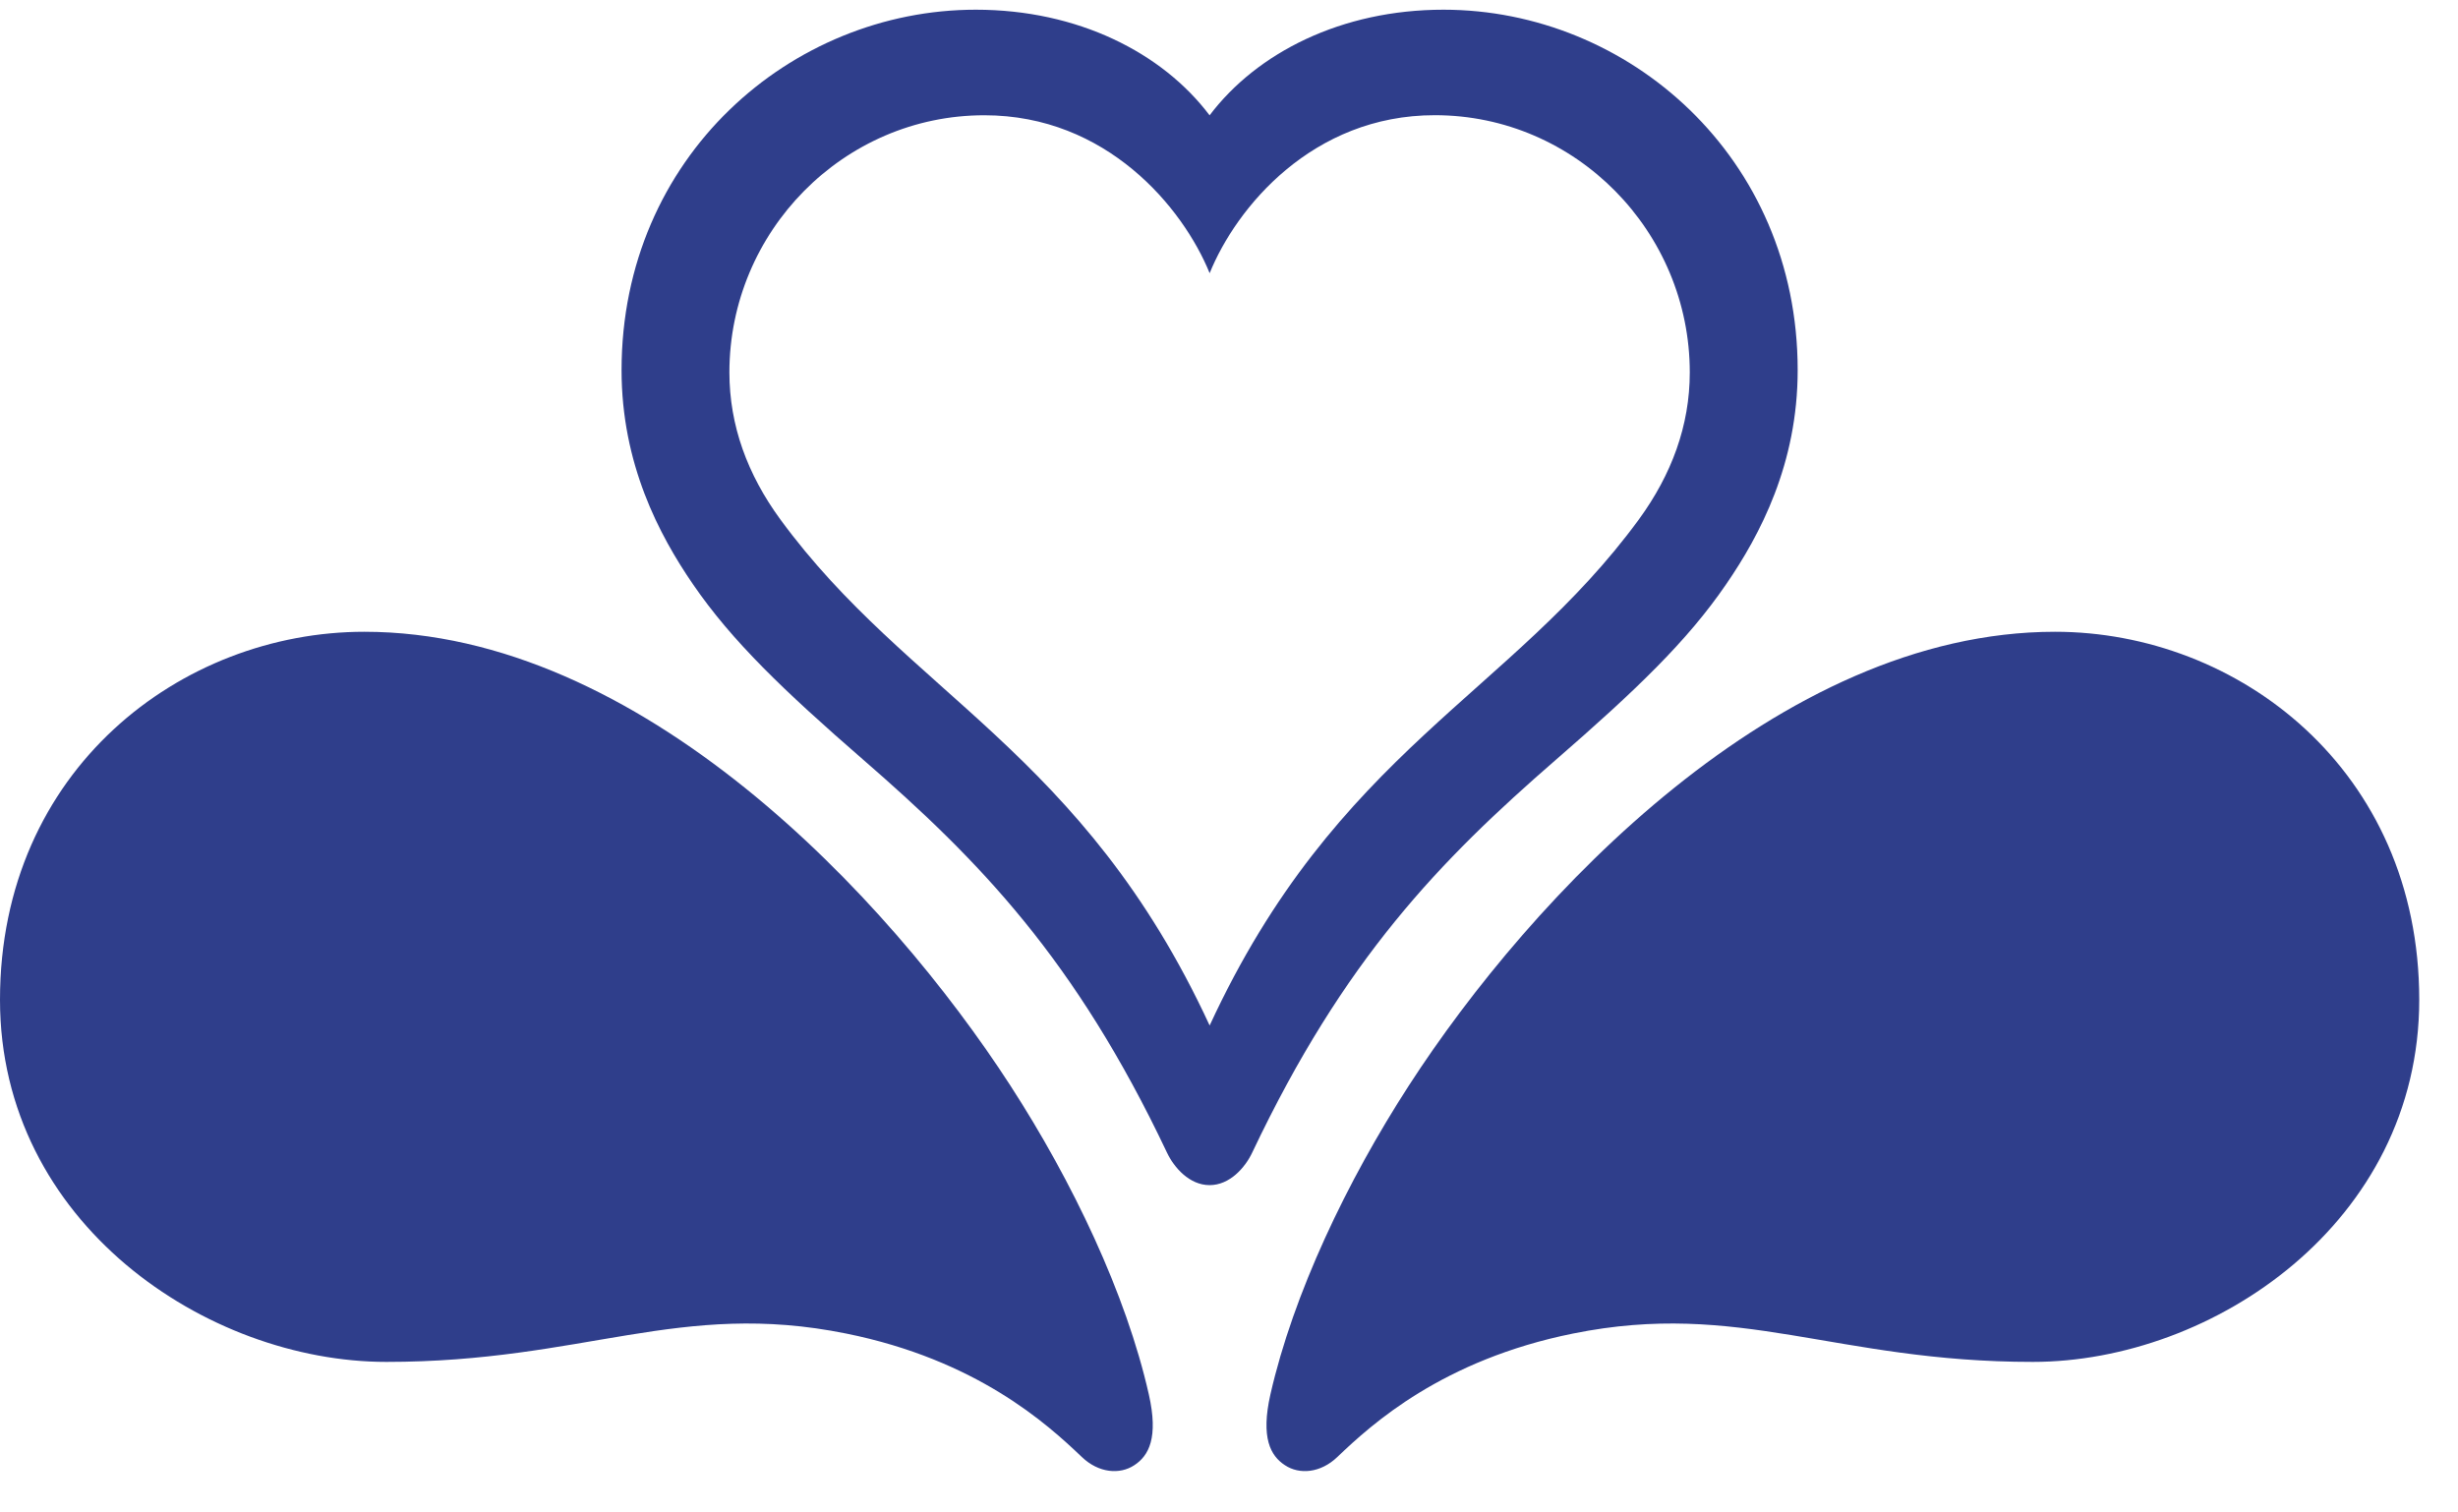
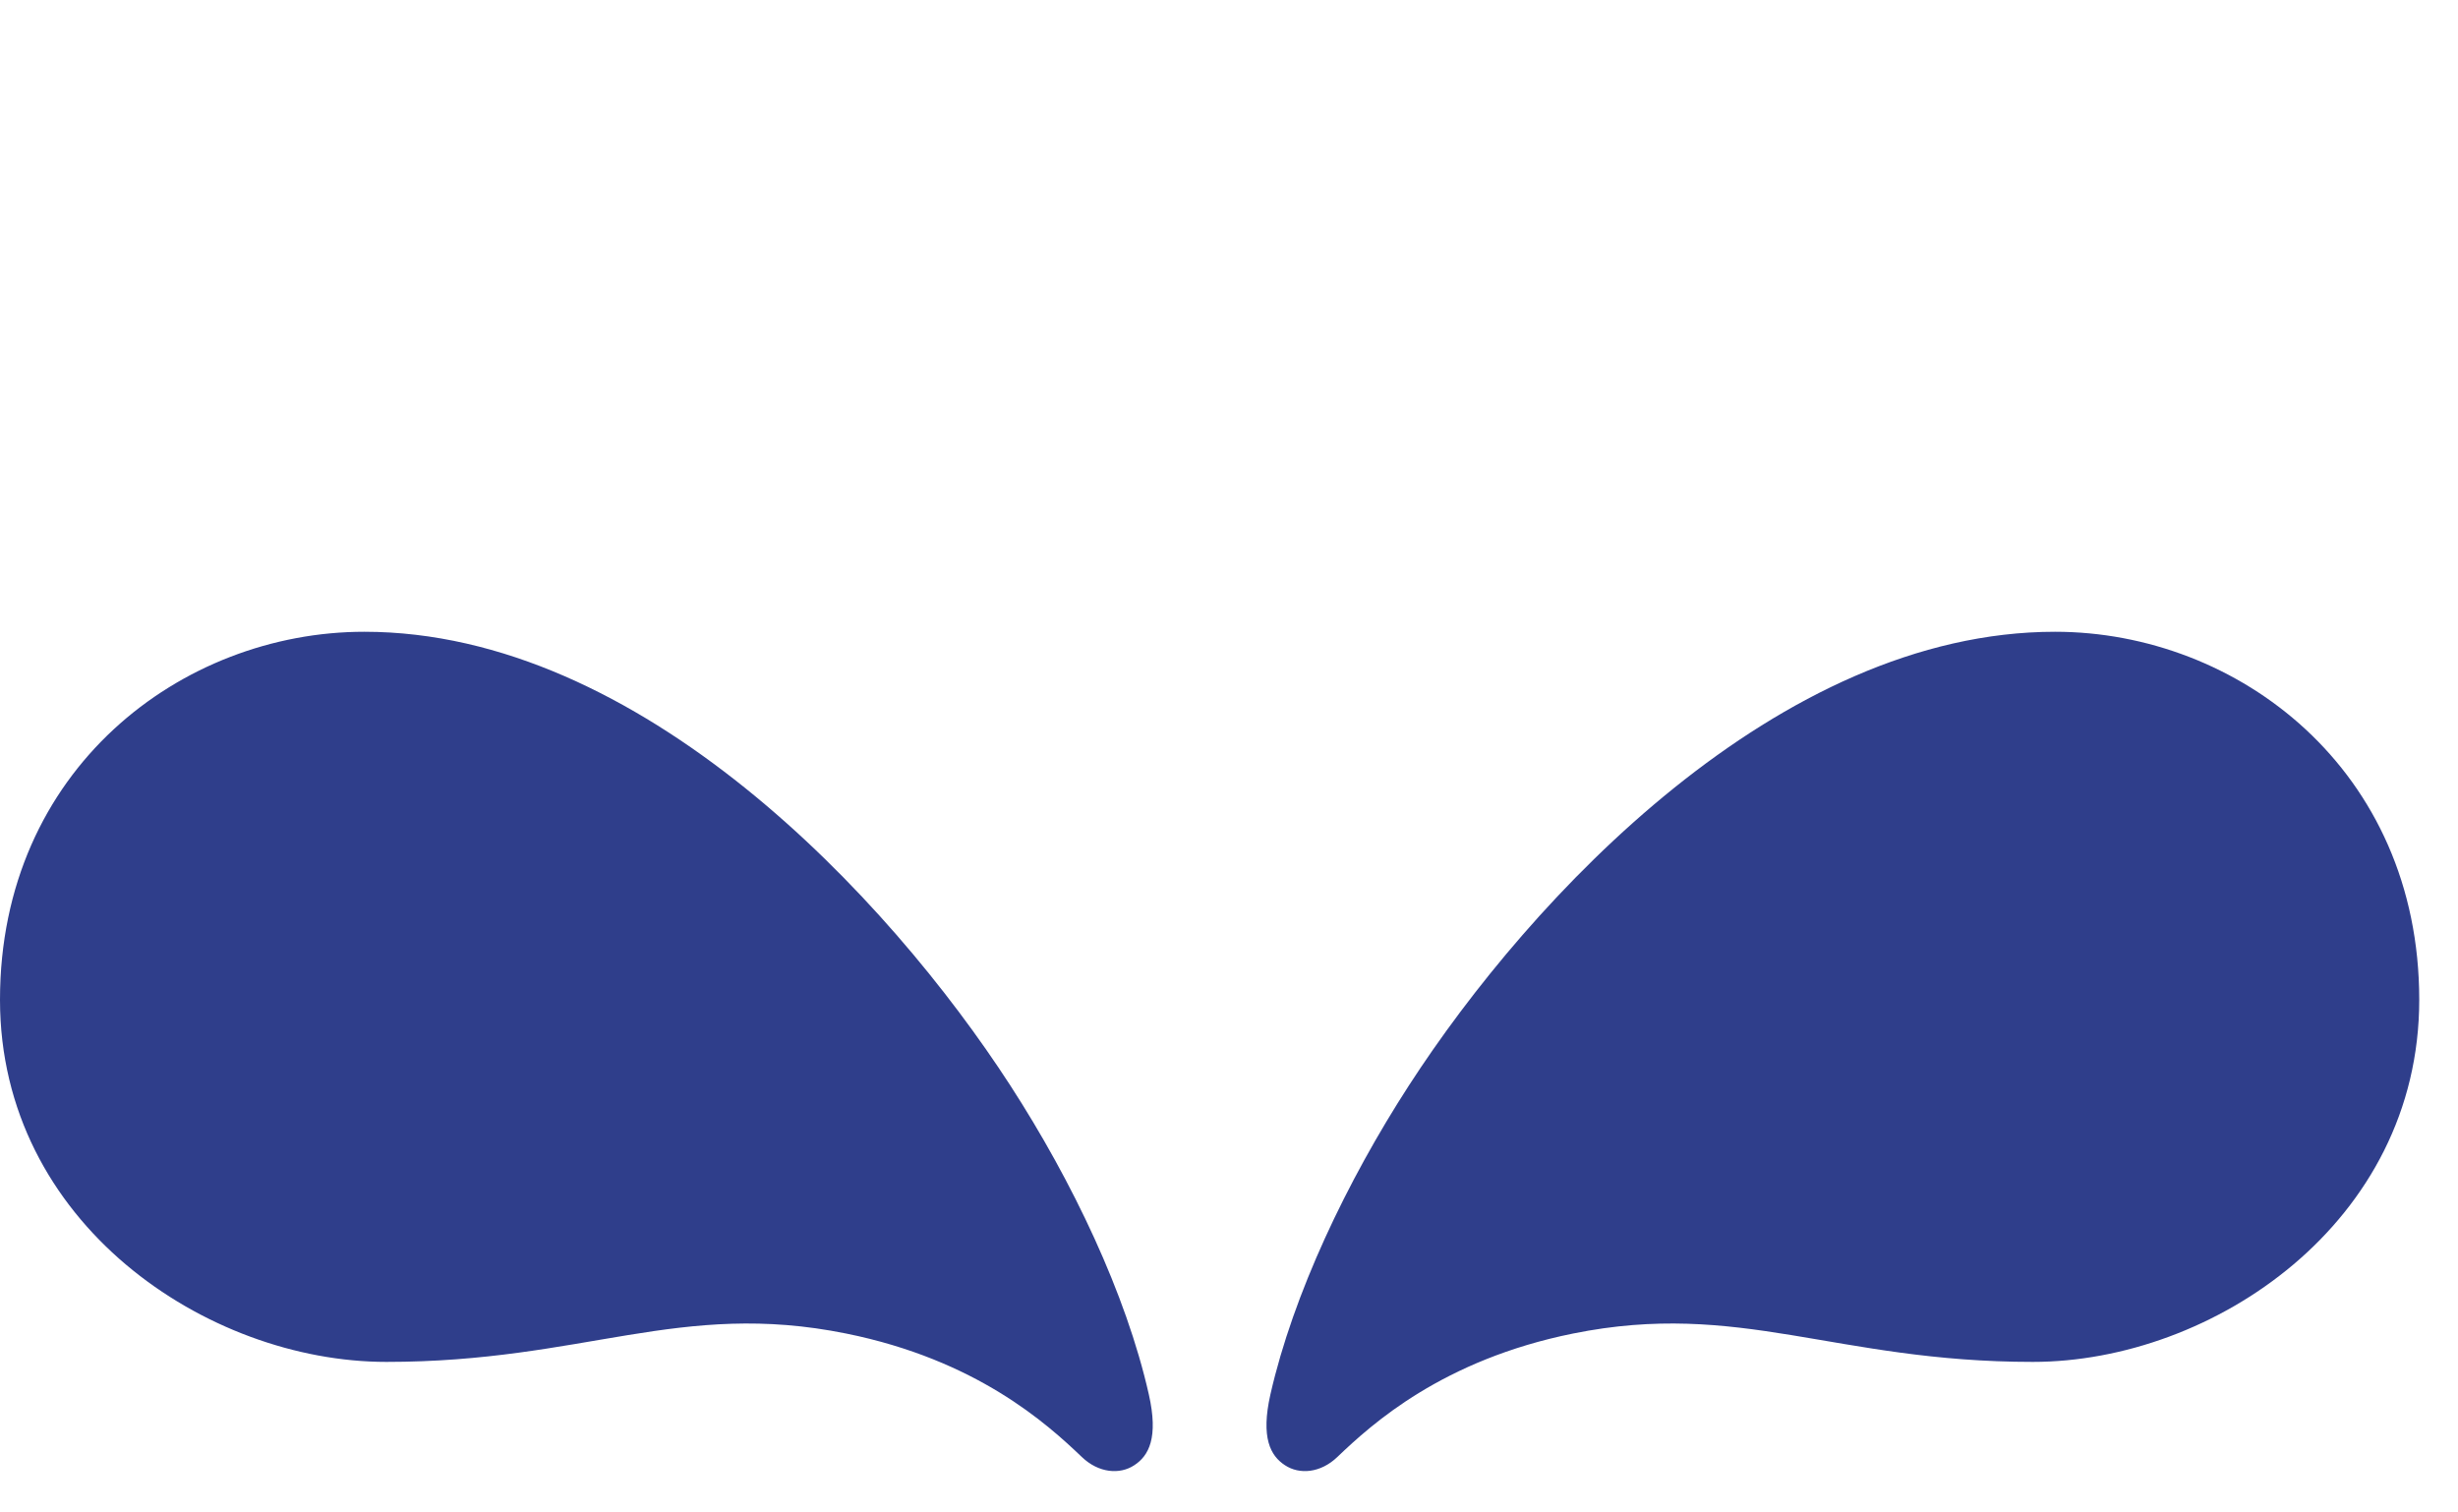
<svg xmlns="http://www.w3.org/2000/svg" width="39" height="24">
  <g fill="none">
    <path d="M5.78 10.025c-2.9 0-5.78 2.185-5.78 5.84 0 3.54 3.28 5.746 6.131 5.746 3.138 0 4.652-.985 7.295-.45 2.068.418 3.184 1.429 3.739 1.959.266.255.603.283.833.13.23-.15.385-.437.23-1.123-.36-1.595-1.212-3.38-2.198-4.903-1.94-2.995-5.872-7.199-10.25-7.199m26.826 0c2.9 0 5.779 2.185 5.779 5.84 0 3.54-3.28 5.746-6.132 5.746-3.138 0-4.65-.985-7.295-.45-2.067.418-3.185 1.429-3.739 1.959-.266.255-.602.283-.832.13-.23-.15-.385-.437-.23-1.123.363-1.595 1.212-3.38 2.198-4.903 1.938-2.995 5.87-7.199 10.251-7.199" fill="#2F3E8B" />
-     <path d="M26.006 8.239c-2.035 2.784-4.8 3.676-6.813 8.034-2.015-4.358-4.778-5.25-6.814-8.034-.517-.707-.806-1.484-.806-2.33 0-2.234 1.81-4.08 4.045-4.08 1.942 0 3.151 1.464 3.575 2.506.422-1.042 1.631-2.507 3.573-2.507 2.236 0 4.045 1.847 4.045 4.082 0 .845-.29 1.622-.805 2.329zM22.903.154c-1.619 0-2.959.682-3.711 1.676-.75-.994-2.09-1.676-3.71-1.676-2.93 0-5.62 2.335-5.62 5.72 0 1.485.594 2.612 1.135 3.4.616.897 1.426 1.675 2.7 2.782 1.846 1.603 3.366 3.168 4.817 6.23.115.245.361.52.678.52.318 0 .563-.275.678-.52 1.452-3.062 2.971-4.627 4.817-6.23 1.274-1.107 2.085-1.885 2.699-2.782.542-.788 1.137-1.915 1.137-3.4 0-3.385-2.69-5.72-5.62-5.72z" fill="#2F3E8B" />
  </g>
</svg>